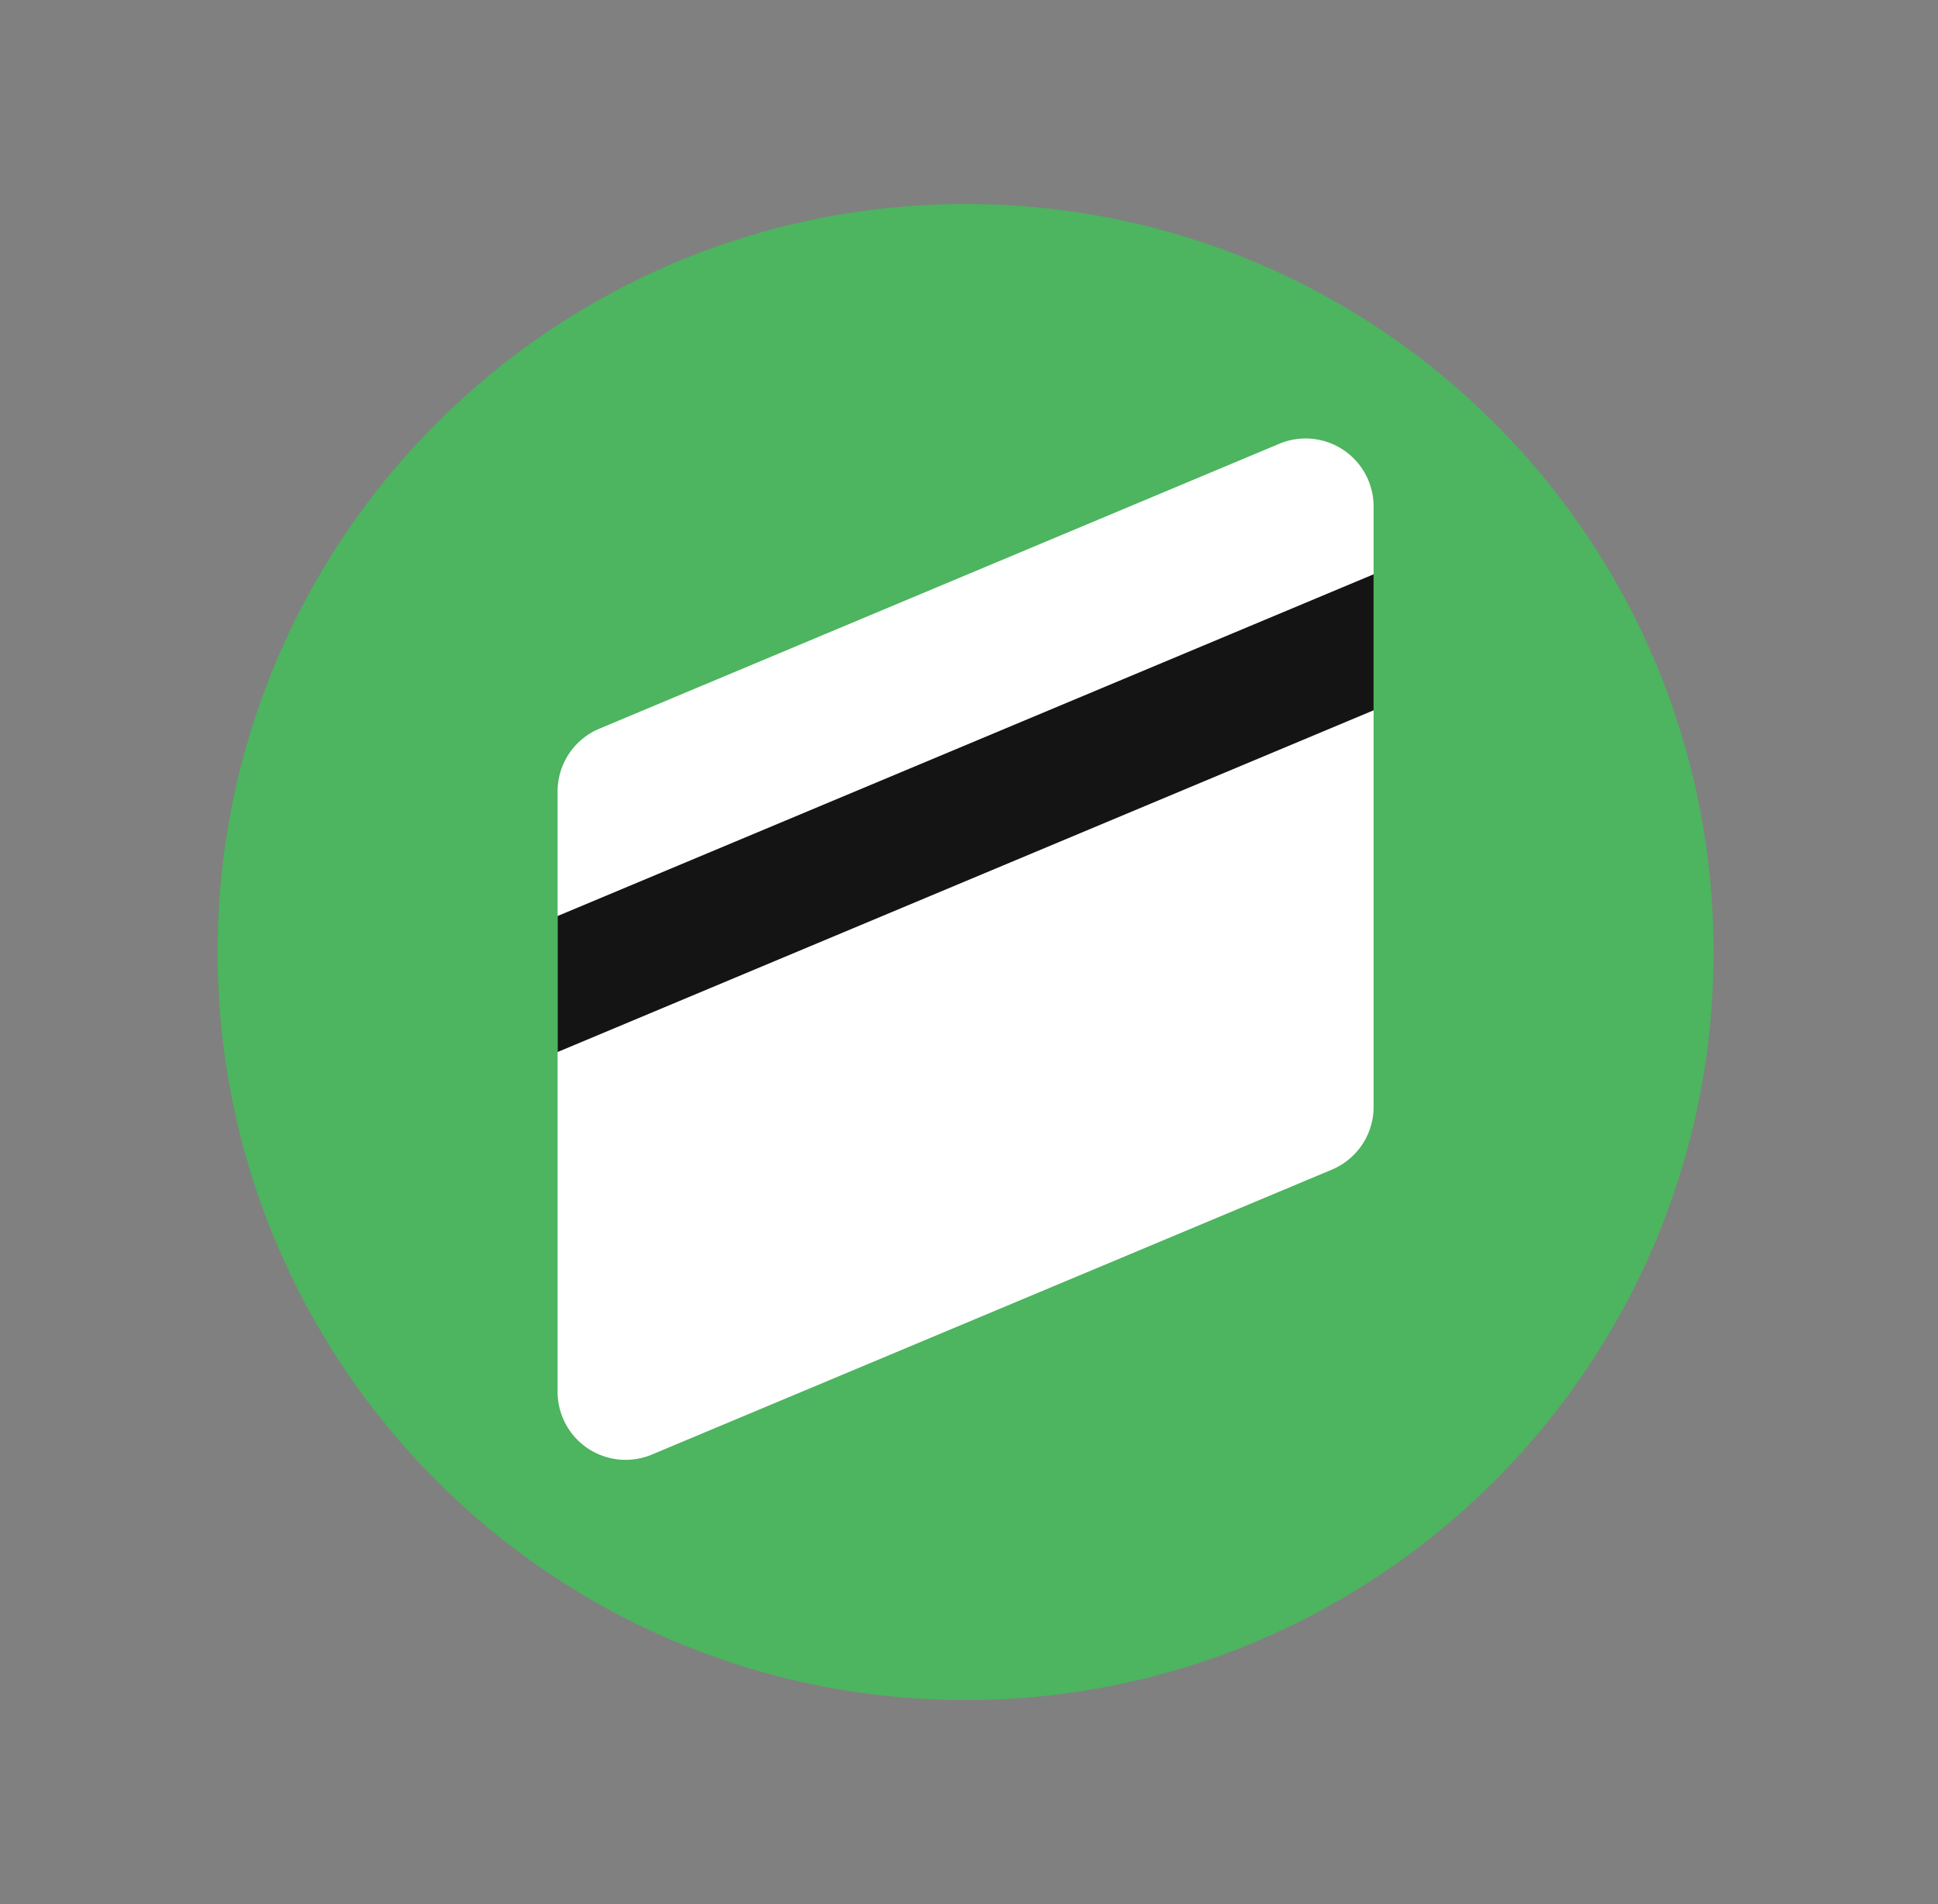
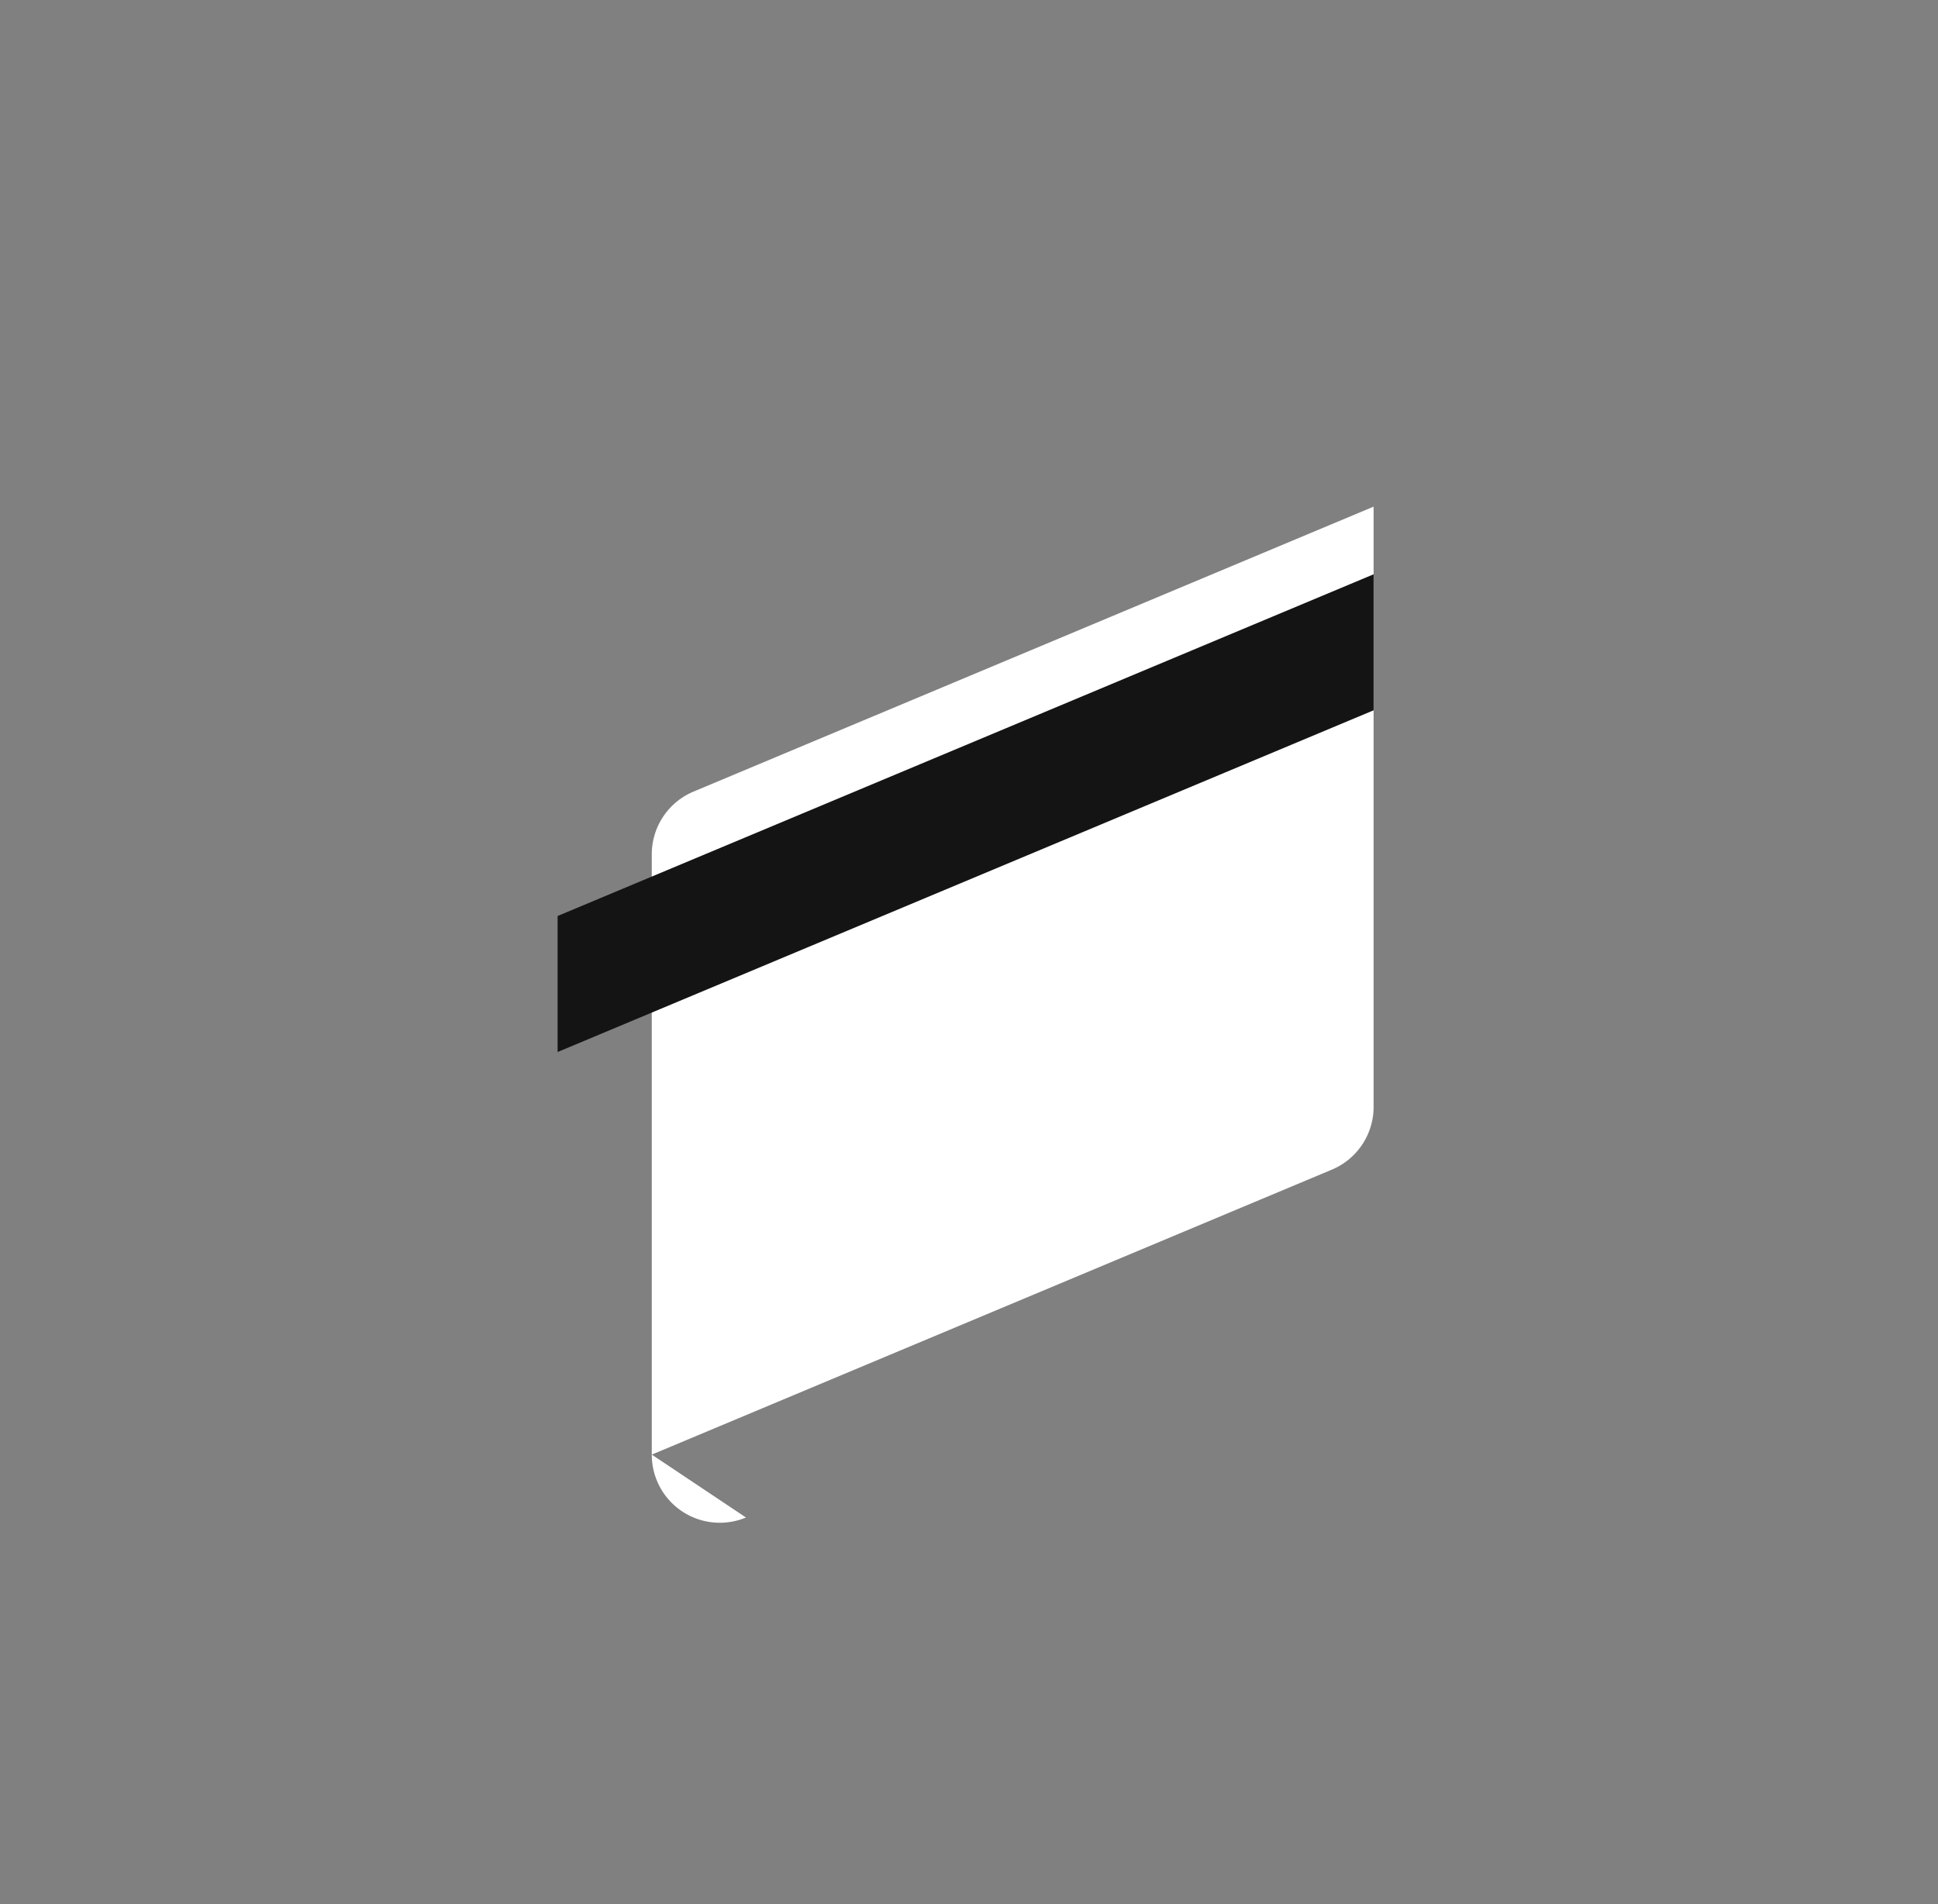
<svg xmlns="http://www.w3.org/2000/svg" width="57" height="56" fill="none">
  <rect width="100%" height="100%" fill="#808080" stroke="none" />
-   <path fill="#4DB45F" d="M28.4 50c12.15 0 22-9.85 22-22s-9.85-22-22-22-22 9.85-22 22 9.85 22 22 22Z" />
-   <path fill="#fff" d="m19.17 42.78 20-8.38a2 2 0 0 0 1.23-1.84V14.9a2 2 0 0 0-2.77-1.85l-20 8.38a2 2 0 0 0-1.23 1.84v17.67a2 2 0 0 0 2.77 1.84Z" />
+   <path fill="#fff" d="m19.17 42.78 20-8.38a2 2 0 0 0 1.23-1.84V14.9l-20 8.38a2 2 0 0 0-1.23 1.84v17.67a2 2 0 0 0 2.77 1.84Z" />
  <path fill="#141414" d="m40.4 20.89-24 10.05v-4l24-10.05v4Z" />
</svg>